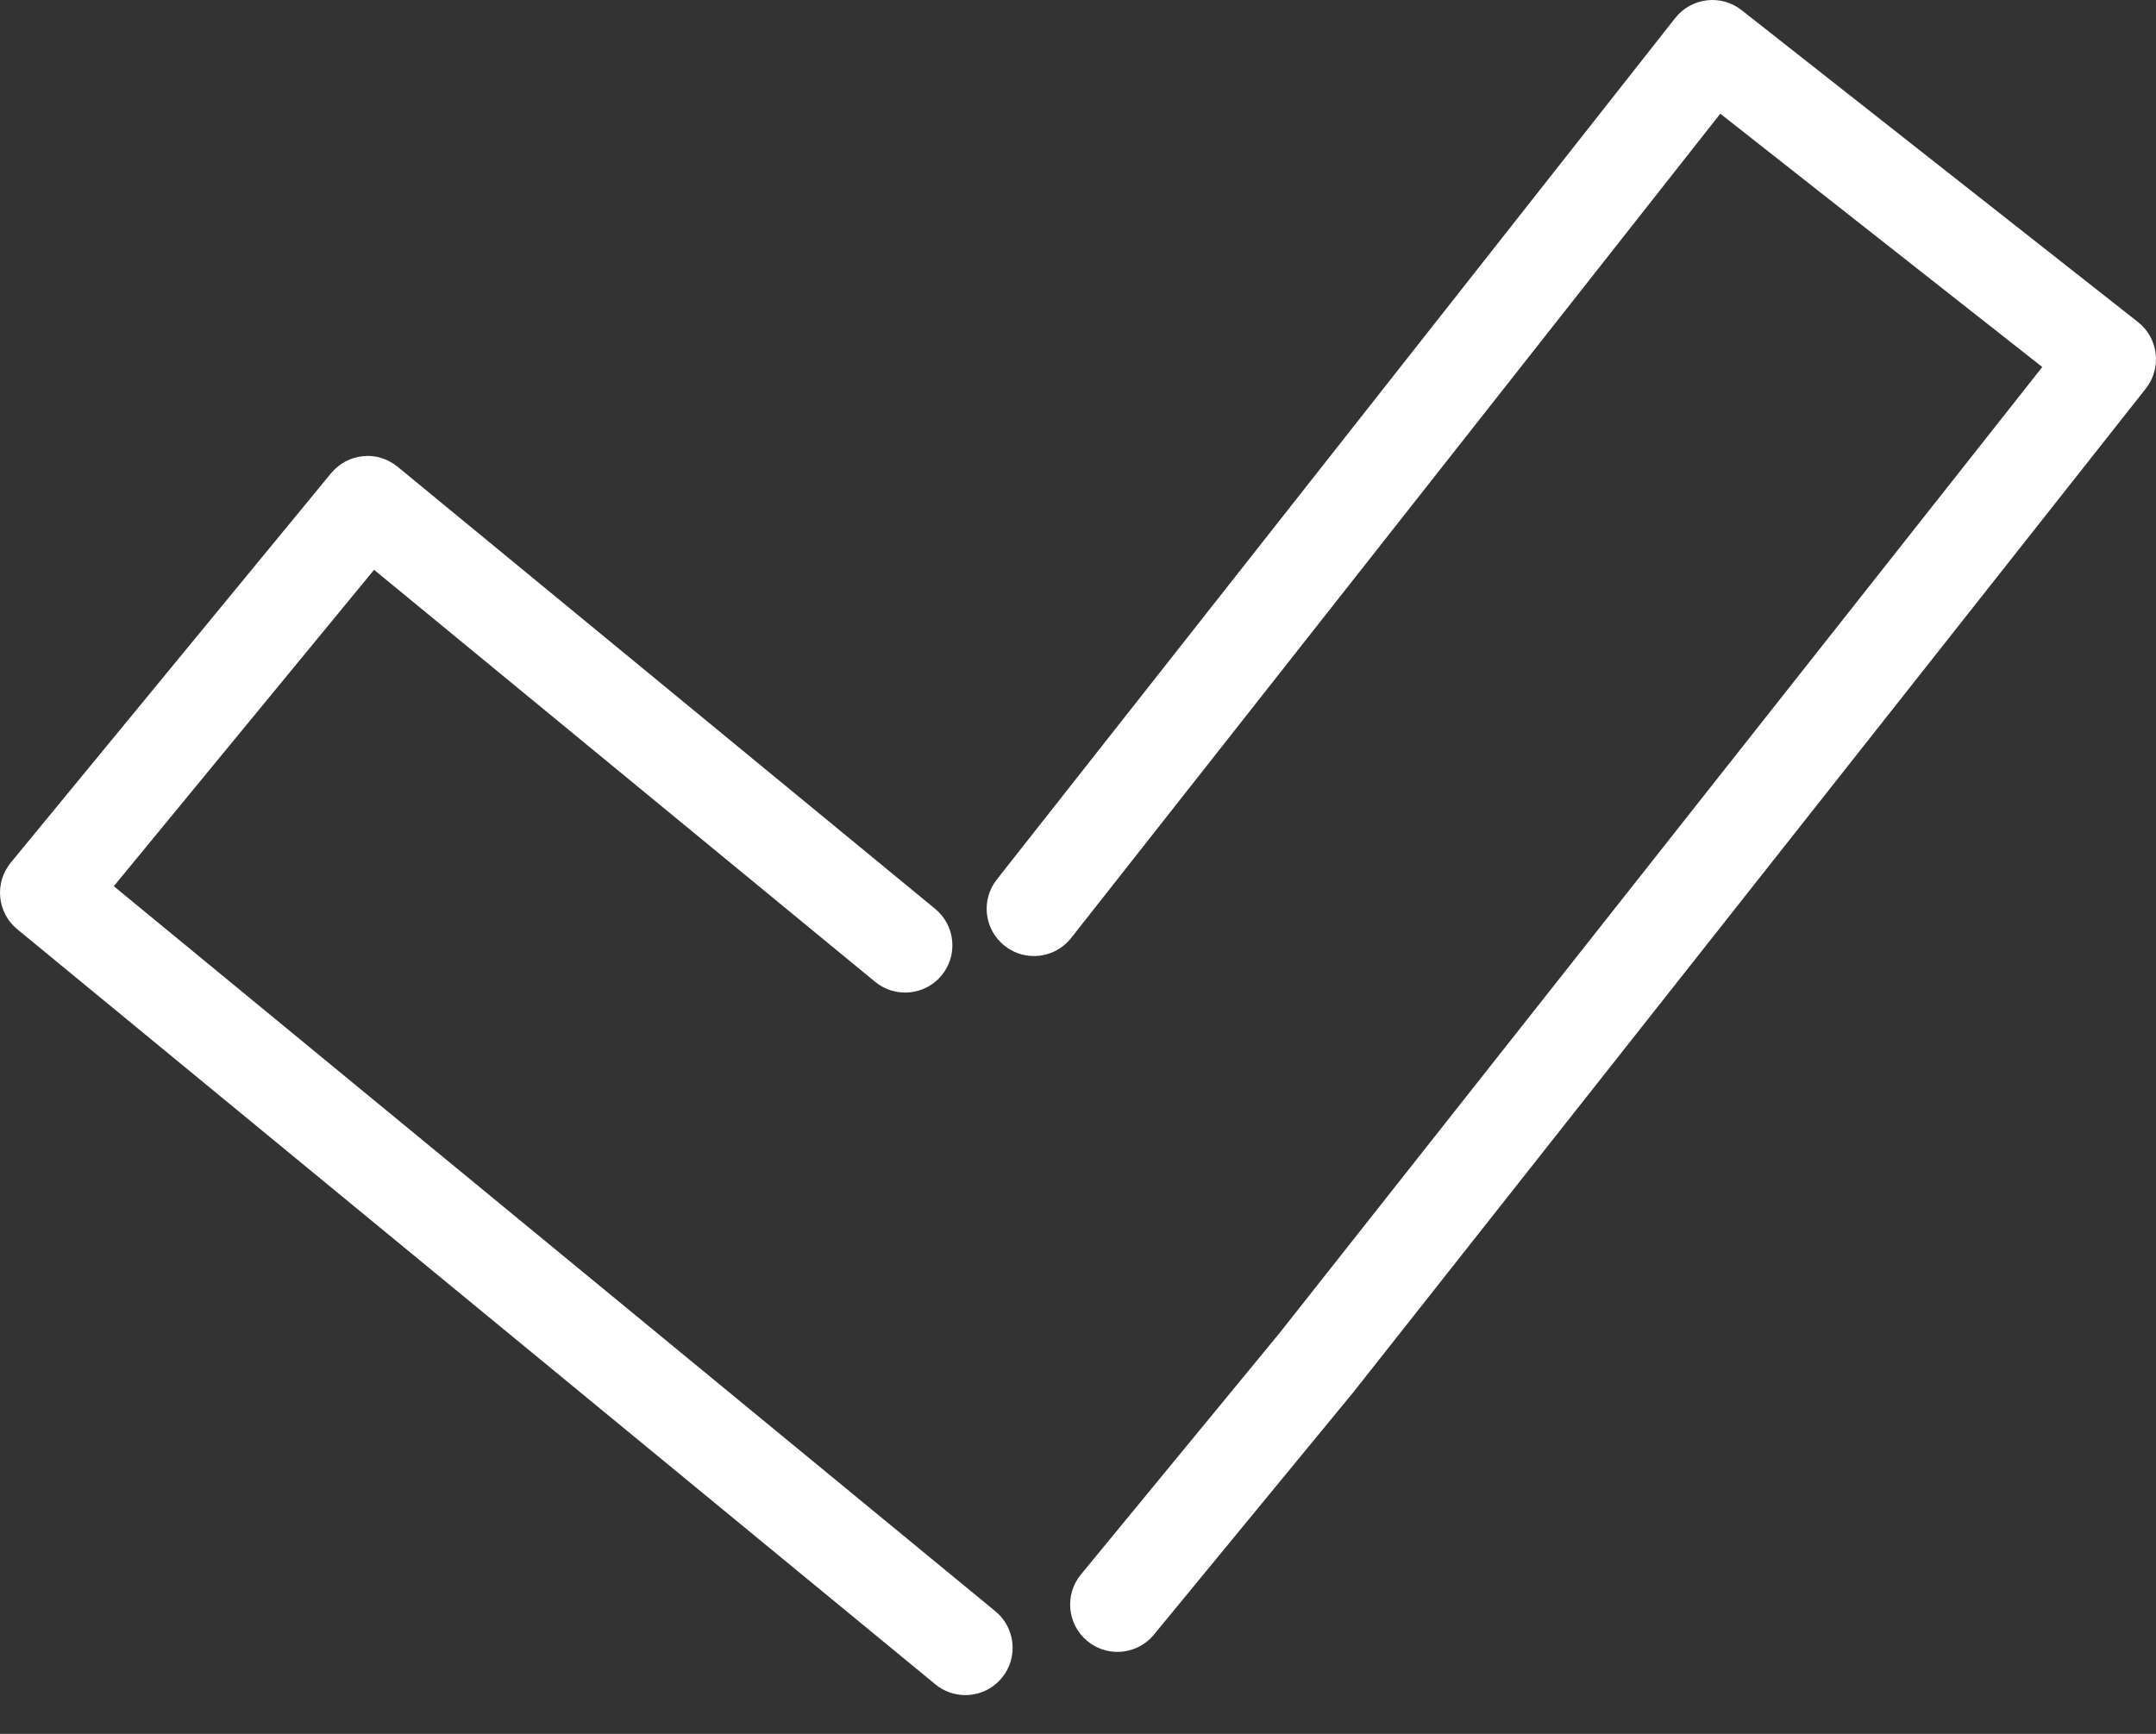
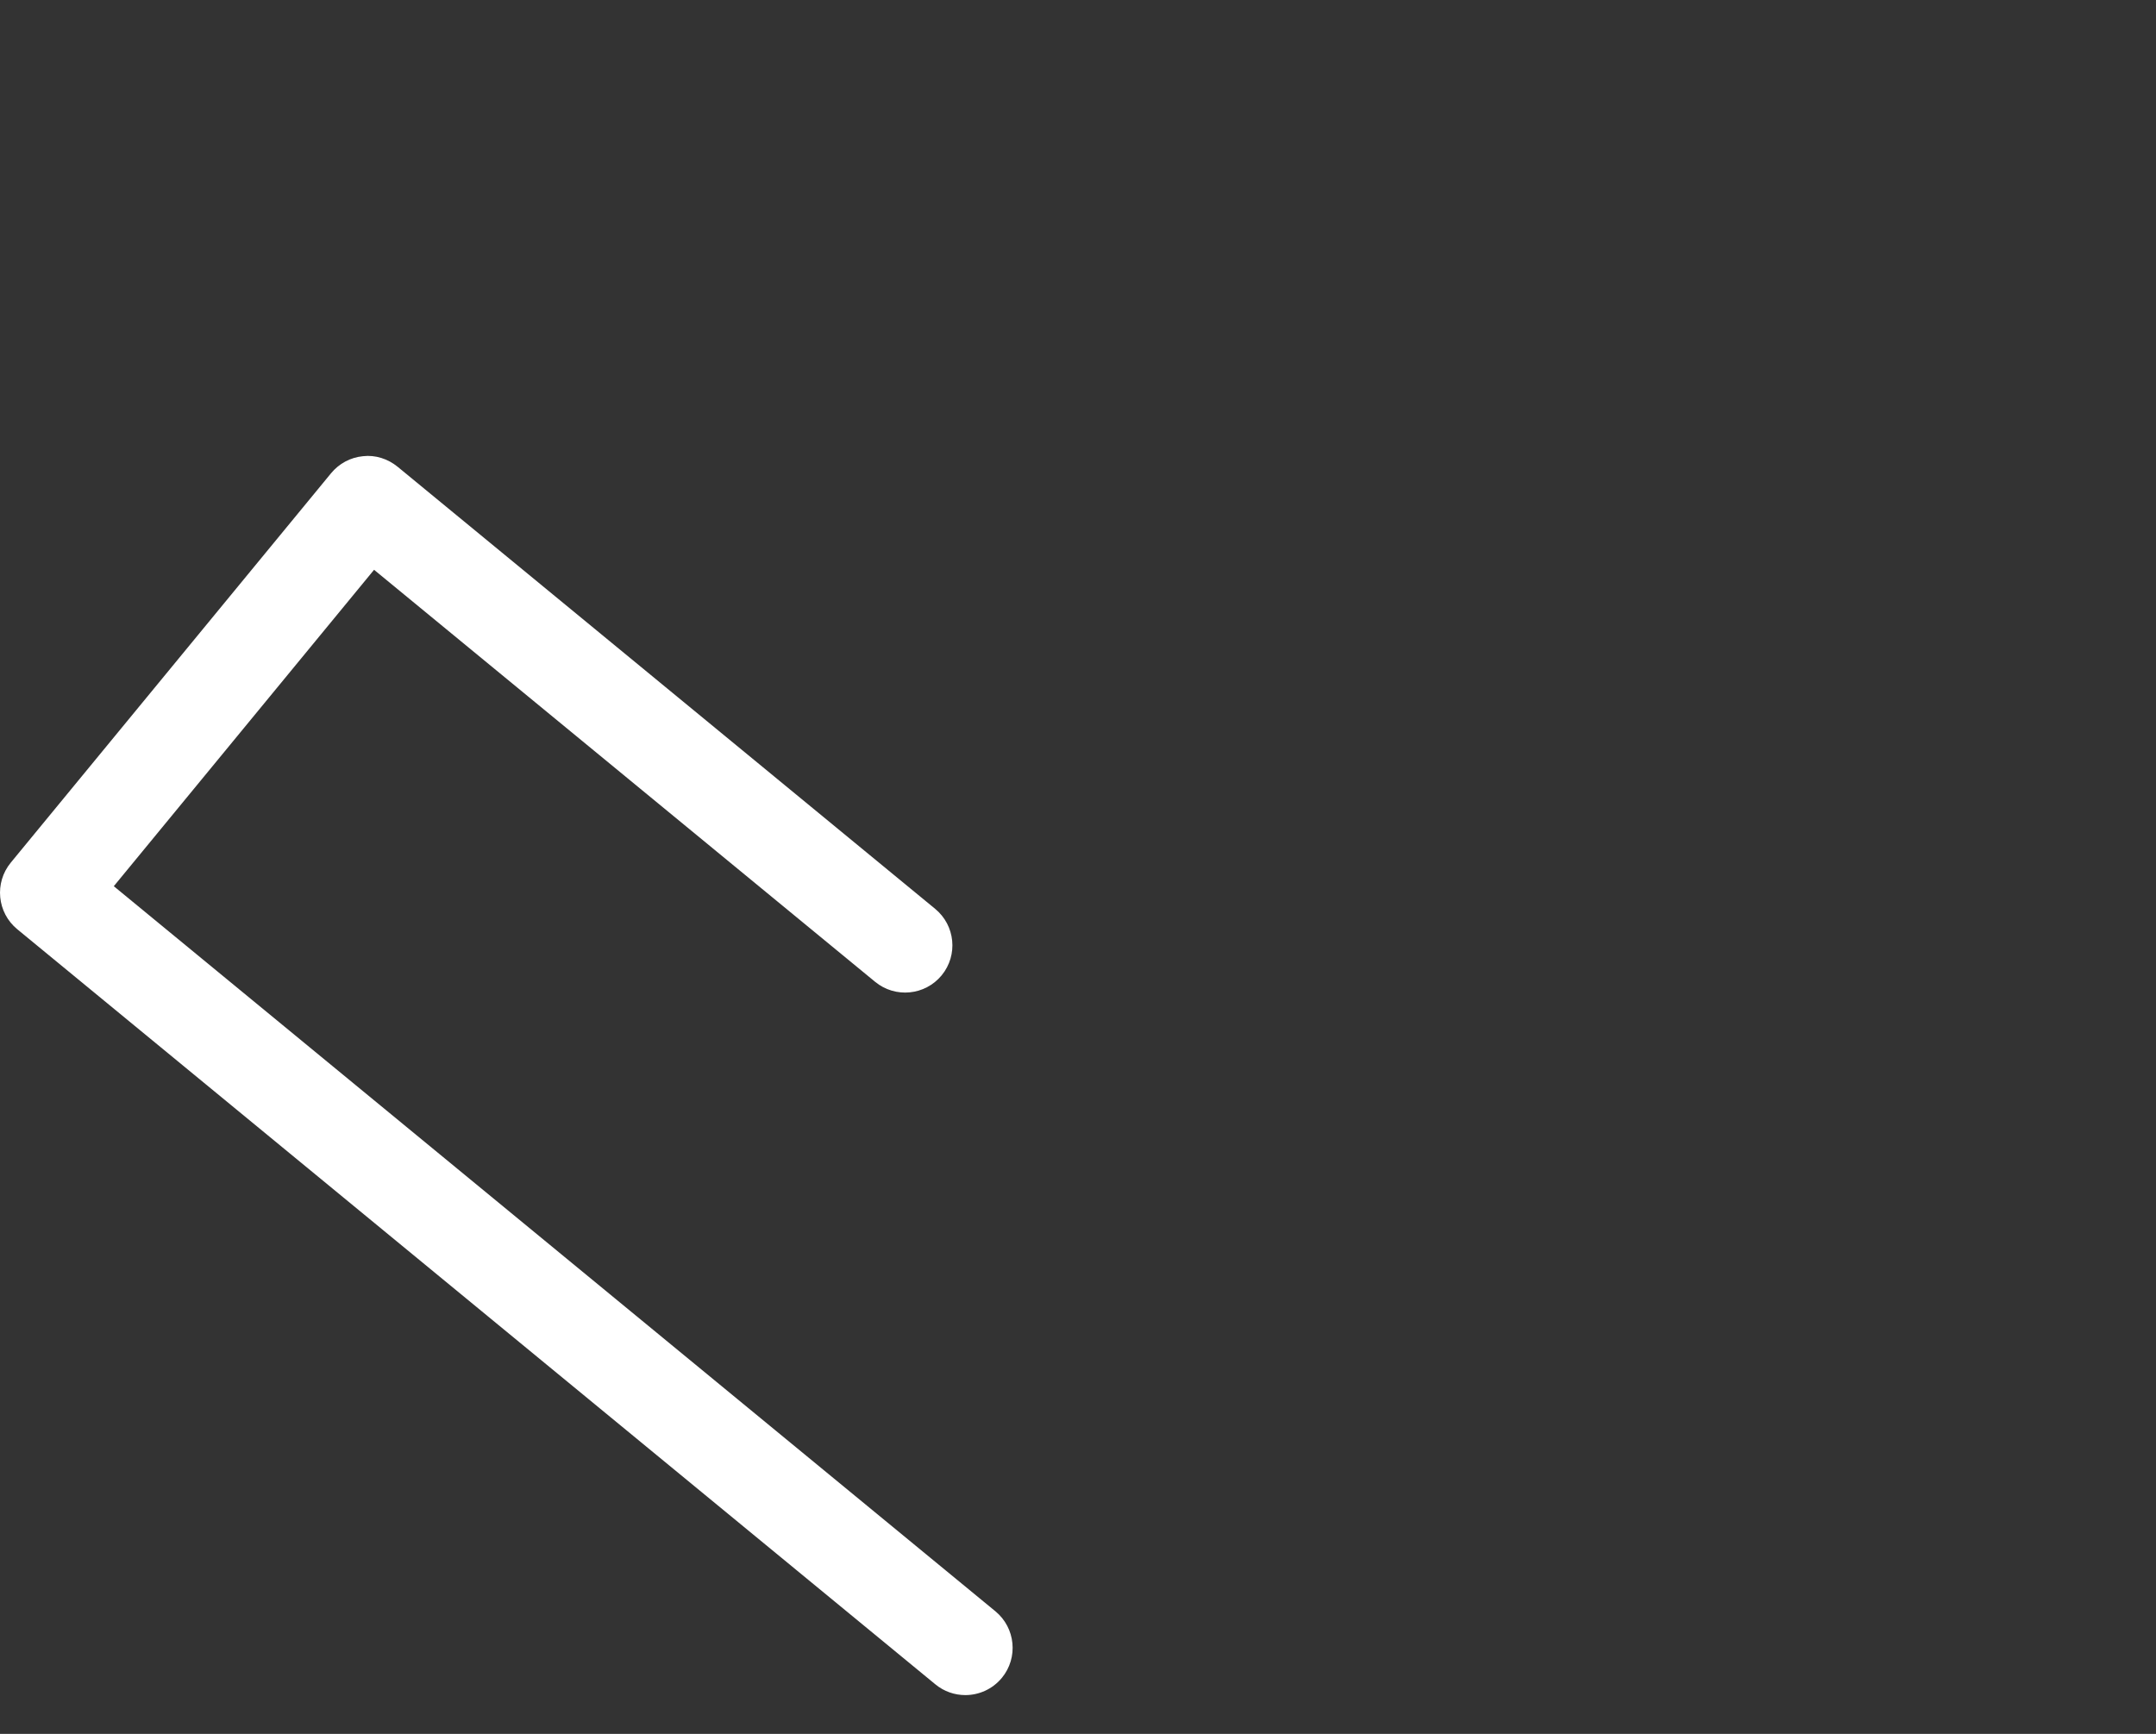
<svg xmlns="http://www.w3.org/2000/svg" width="46" height="37" viewBox="0 0 46 37" fill="none">
  <rect x="0" y="0" width="46" height="37" fill="#333333" stroke="none" />
-   <path d="M45.993 7.546C45.962 7.28 45.826 7.038 45.615 6.872L37.159 0.217C36.722 -0.129 36.086 -0.052 35.742 0.385L21.267 18.769C20.923 19.207 20.998 19.84 21.437 20.185C21.874 20.53 22.508 20.454 22.853 20.017L36.704 2.426L43.574 7.832L27.306 28.439L23.062 33.599C22.708 34.03 22.77 34.666 23.201 35.02C23.389 35.174 23.614 35.25 23.84 35.25C24.132 35.25 24.421 35.124 24.62 34.882L28.878 29.705L45.784 8.29C45.949 8.08 46.024 7.812 45.993 7.546Z" fill="white" />
  <path d="M18.671 20.951C19.101 21.305 19.737 21.243 20.091 20.813C20.445 20.382 20.382 19.747 19.951 19.393L8.483 9.96C8.276 9.791 8.008 9.704 7.746 9.735C7.478 9.76 7.234 9.892 7.064 10.098L0.23 18.408C-0.124 18.839 -0.062 19.475 0.368 19.829L19.956 35.942C20.144 36.097 20.37 36.172 20.596 36.172C20.888 36.172 21.176 36.046 21.376 35.804C21.73 35.374 21.667 34.738 21.238 34.384L2.428 18.911L7.981 12.159L18.671 20.951Z" fill="white" />
</svg>